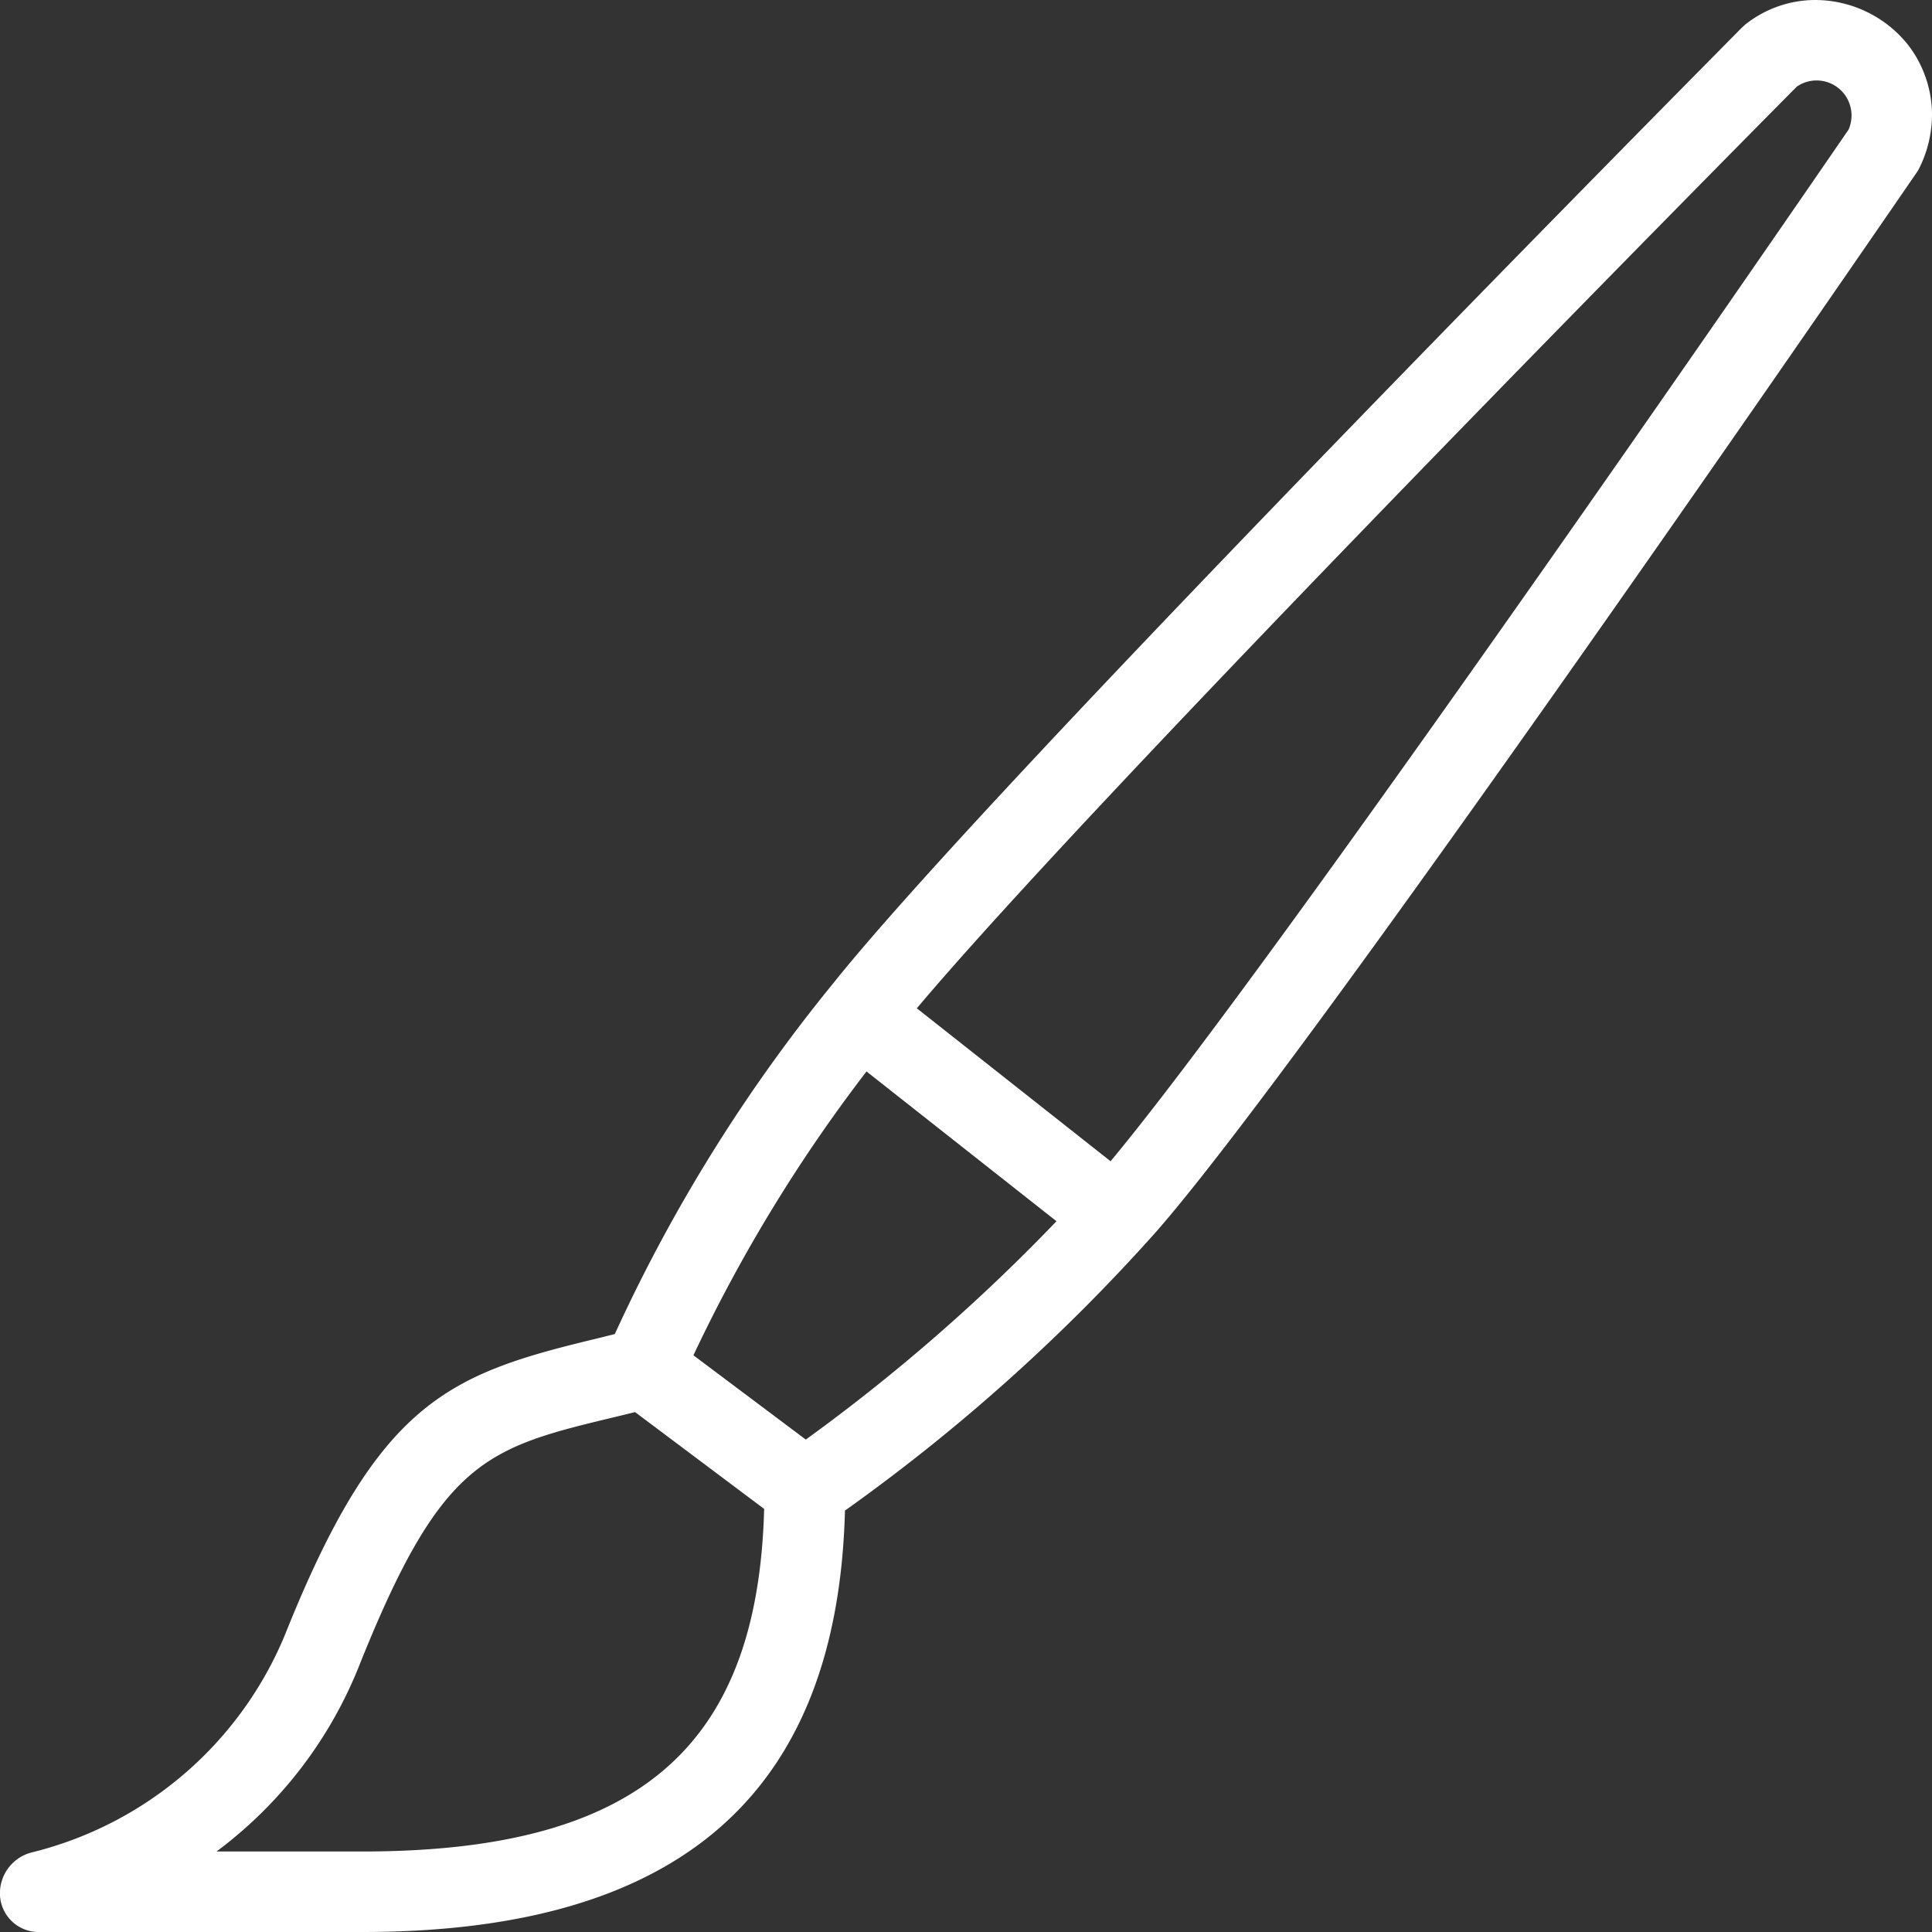
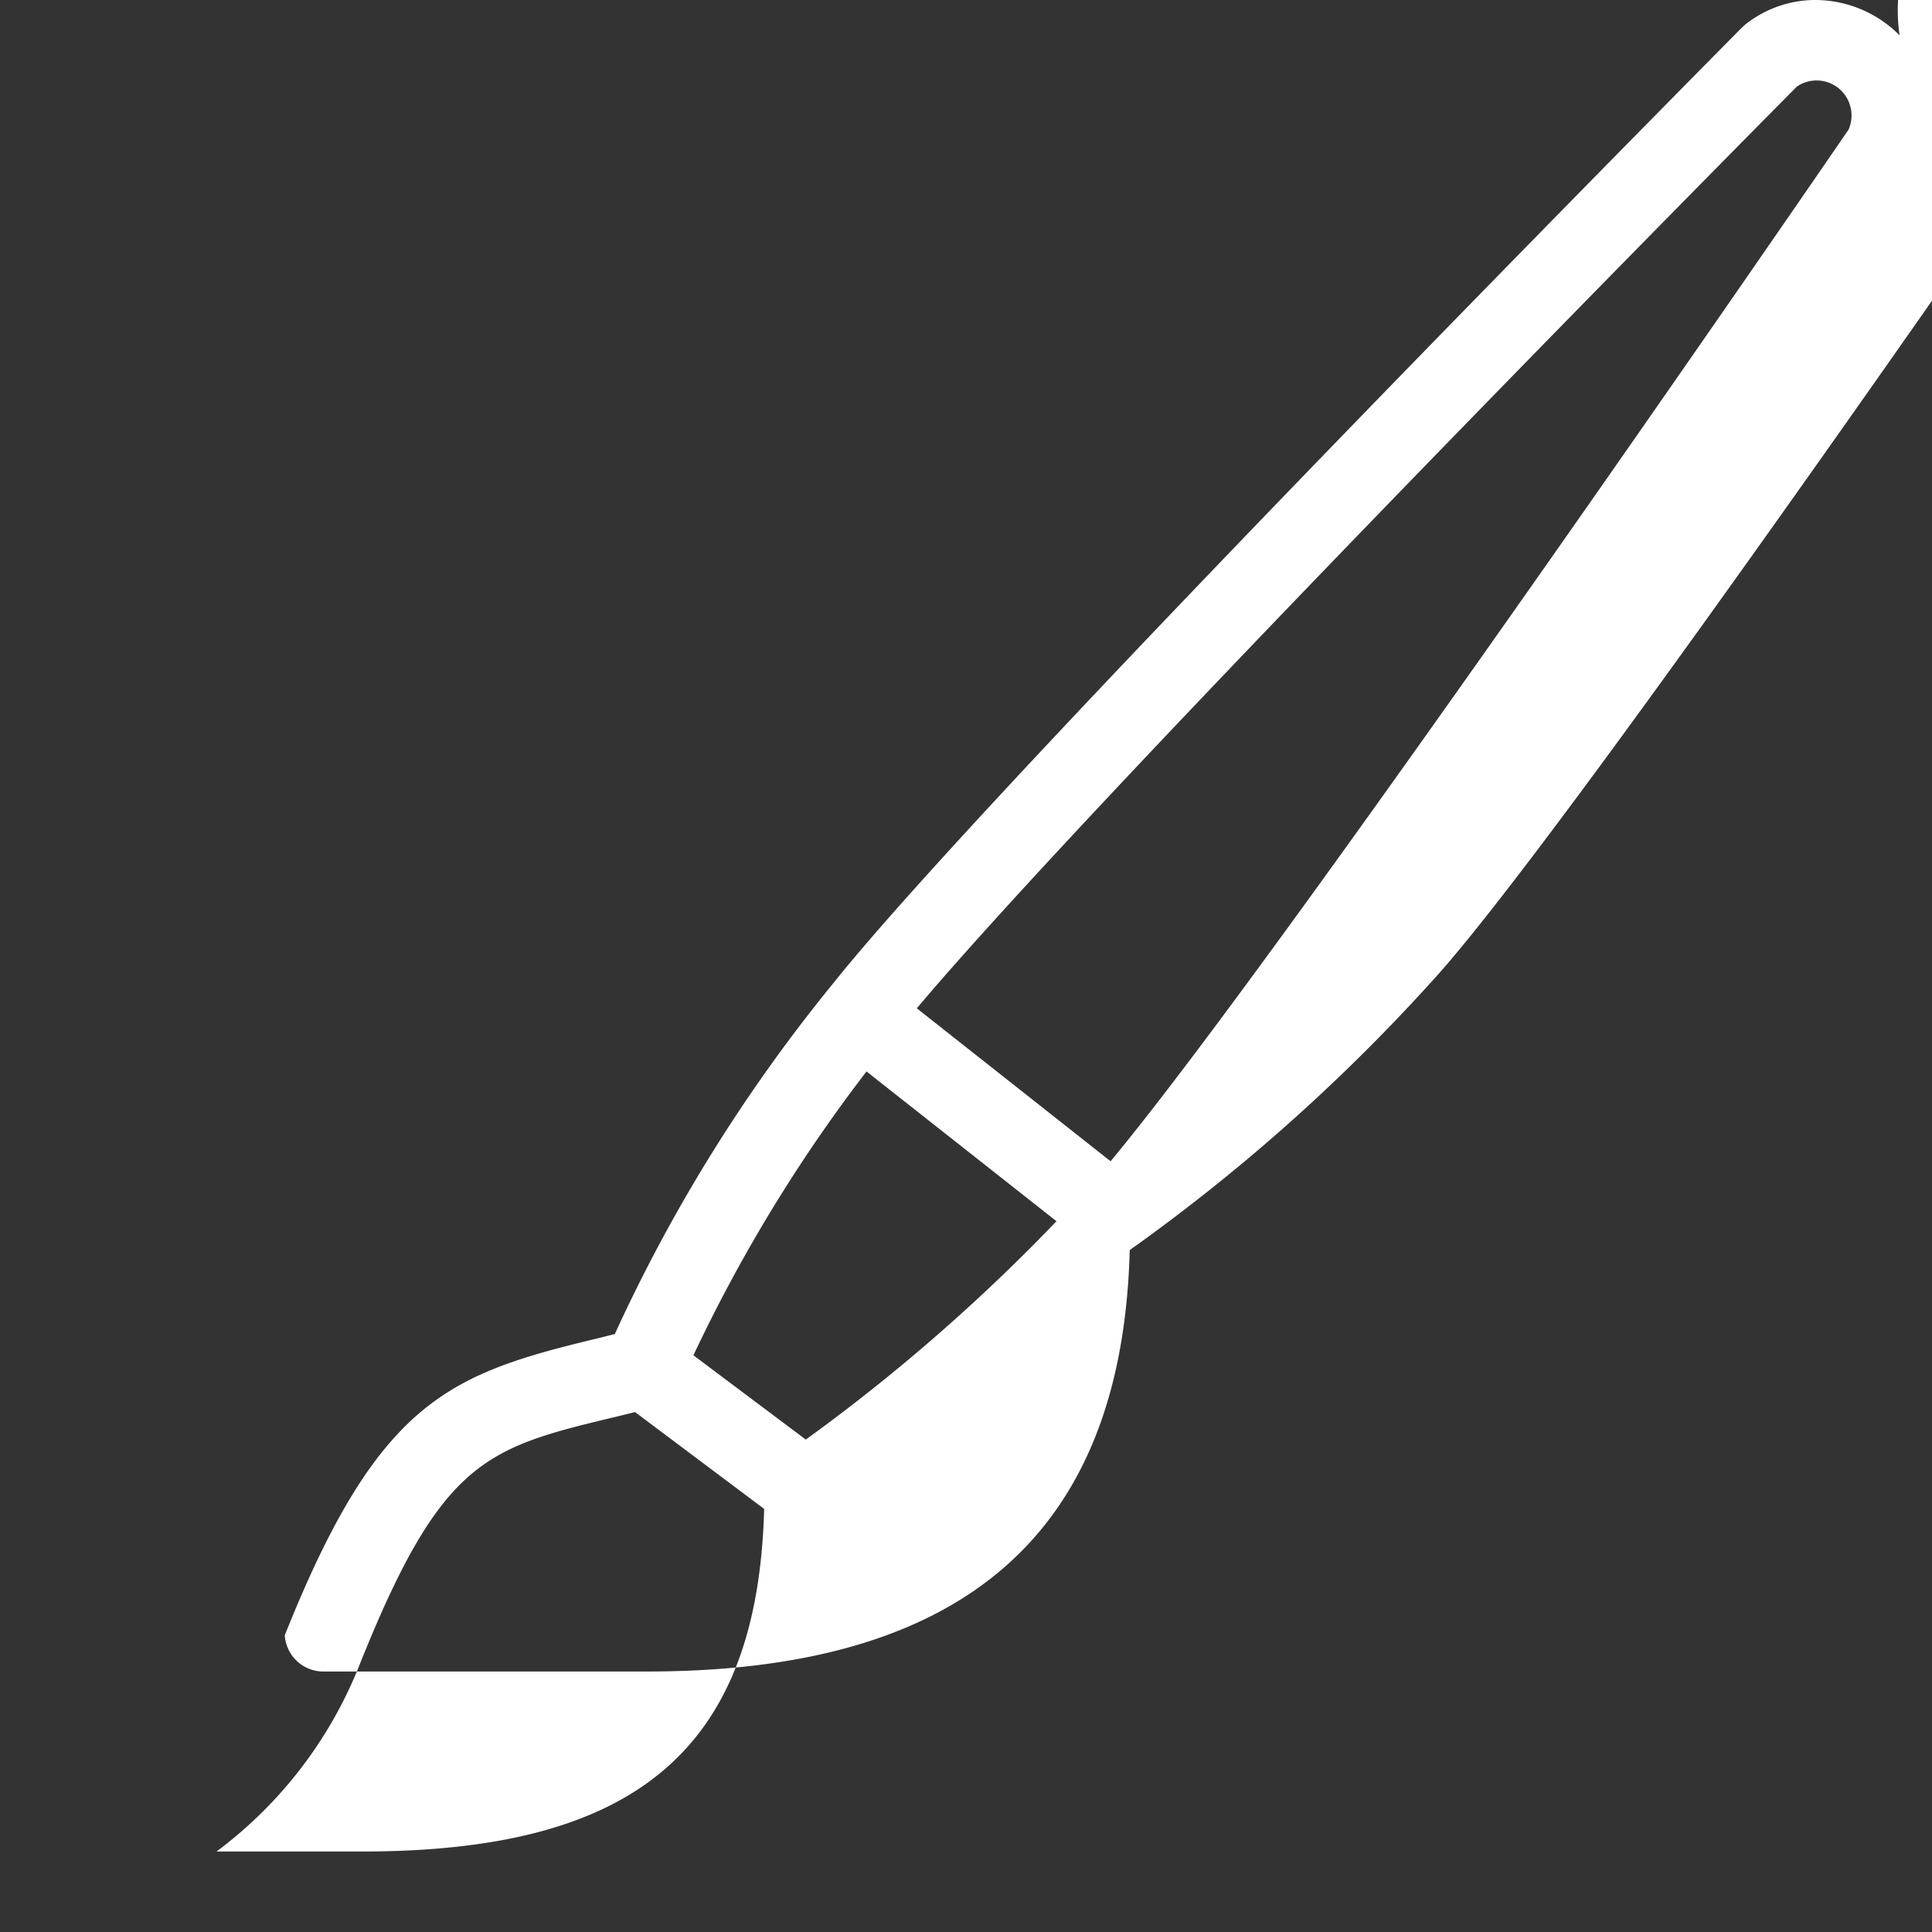
<svg xmlns="http://www.w3.org/2000/svg" width="48" height="48" viewBox="0 0 48 48">
  <rect x="0" y="0" width="48" height="48" fill="#333333" stroke="none" />
-   <path id="Path_21117" data-name="Path 21117" d="M92.4,202.108A2.959,2.959,0,0,0,90.078,201a2.8,2.8,0,0,0-1.705.6c-.034.026-.119.108-.149.139-1.9,1.922-18.705,18.915-22.5,23.663a40.242,40.242,0,0,0-5.449,8.742l-.4.1c-3.721.894-5.464,1.535-7.8,7.384A9.185,9.185,0,0,1,45.8,247.02,1.048,1.048,0,0,0,45,248.1a.962.962,0,0,0,1,.9h8c7.88,0,11.808-3.426,11.993-10.47a46.382,46.382,0,0,0,7.707-6.9c3.588-4.07,16.347-22.6,18.913-26.334a1.109,1.109,0,0,0,.067-.11A3.012,3.012,0,0,0,93,203.8,2.866,2.866,0,0,0,92.4,202.108ZM54,247H50.379a10.678,10.678,0,0,0,3.55-4.629c2.053-5.135,3.152-5.4,6.413-6.181l.436-.107,3.207,2.405C63.828,244.44,60.822,247,54,247Zm11.02-10.234-2.792-2.094a38.535,38.535,0,0,1,4.3-7.052l4.72,3.721A45.991,45.991,0,0,1,65.02,236.766Zm25.905-32.541-.006.007c-1.487,2.167-14.24,20.711-18.327,25.619l-4.814-3.8c4.515-5.358,20.034-21.054,21.865-22.9a.867.867,0,0,1,1.174.182A.875.875,0,0,1,90.925,204.225Z" transform="translate(-45 -201)" fill="#fff" />
+   <path id="Path_21117" data-name="Path 21117" d="M92.4,202.108A2.959,2.959,0,0,0,90.078,201a2.8,2.8,0,0,0-1.705.6c-.034.026-.119.108-.149.139-1.9,1.922-18.705,18.915-22.5,23.663a40.242,40.242,0,0,0-5.449,8.742l-.4.1c-3.721.894-5.464,1.535-7.8,7.384a.962.962,0,0,0,1,.9h8c7.88,0,11.808-3.426,11.993-10.47a46.382,46.382,0,0,0,7.707-6.9c3.588-4.07,16.347-22.6,18.913-26.334a1.109,1.109,0,0,0,.067-.11A3.012,3.012,0,0,0,93,203.8,2.866,2.866,0,0,0,92.4,202.108ZM54,247H50.379a10.678,10.678,0,0,0,3.55-4.629c2.053-5.135,3.152-5.4,6.413-6.181l.436-.107,3.207,2.405C63.828,244.44,60.822,247,54,247Zm11.02-10.234-2.792-2.094a38.535,38.535,0,0,1,4.3-7.052l4.72,3.721A45.991,45.991,0,0,1,65.02,236.766Zm25.905-32.541-.006.007c-1.487,2.167-14.24,20.711-18.327,25.619l-4.814-3.8c4.515-5.358,20.034-21.054,21.865-22.9a.867.867,0,0,1,1.174.182A.875.875,0,0,1,90.925,204.225Z" transform="translate(-45 -201)" fill="#fff" />
</svg>